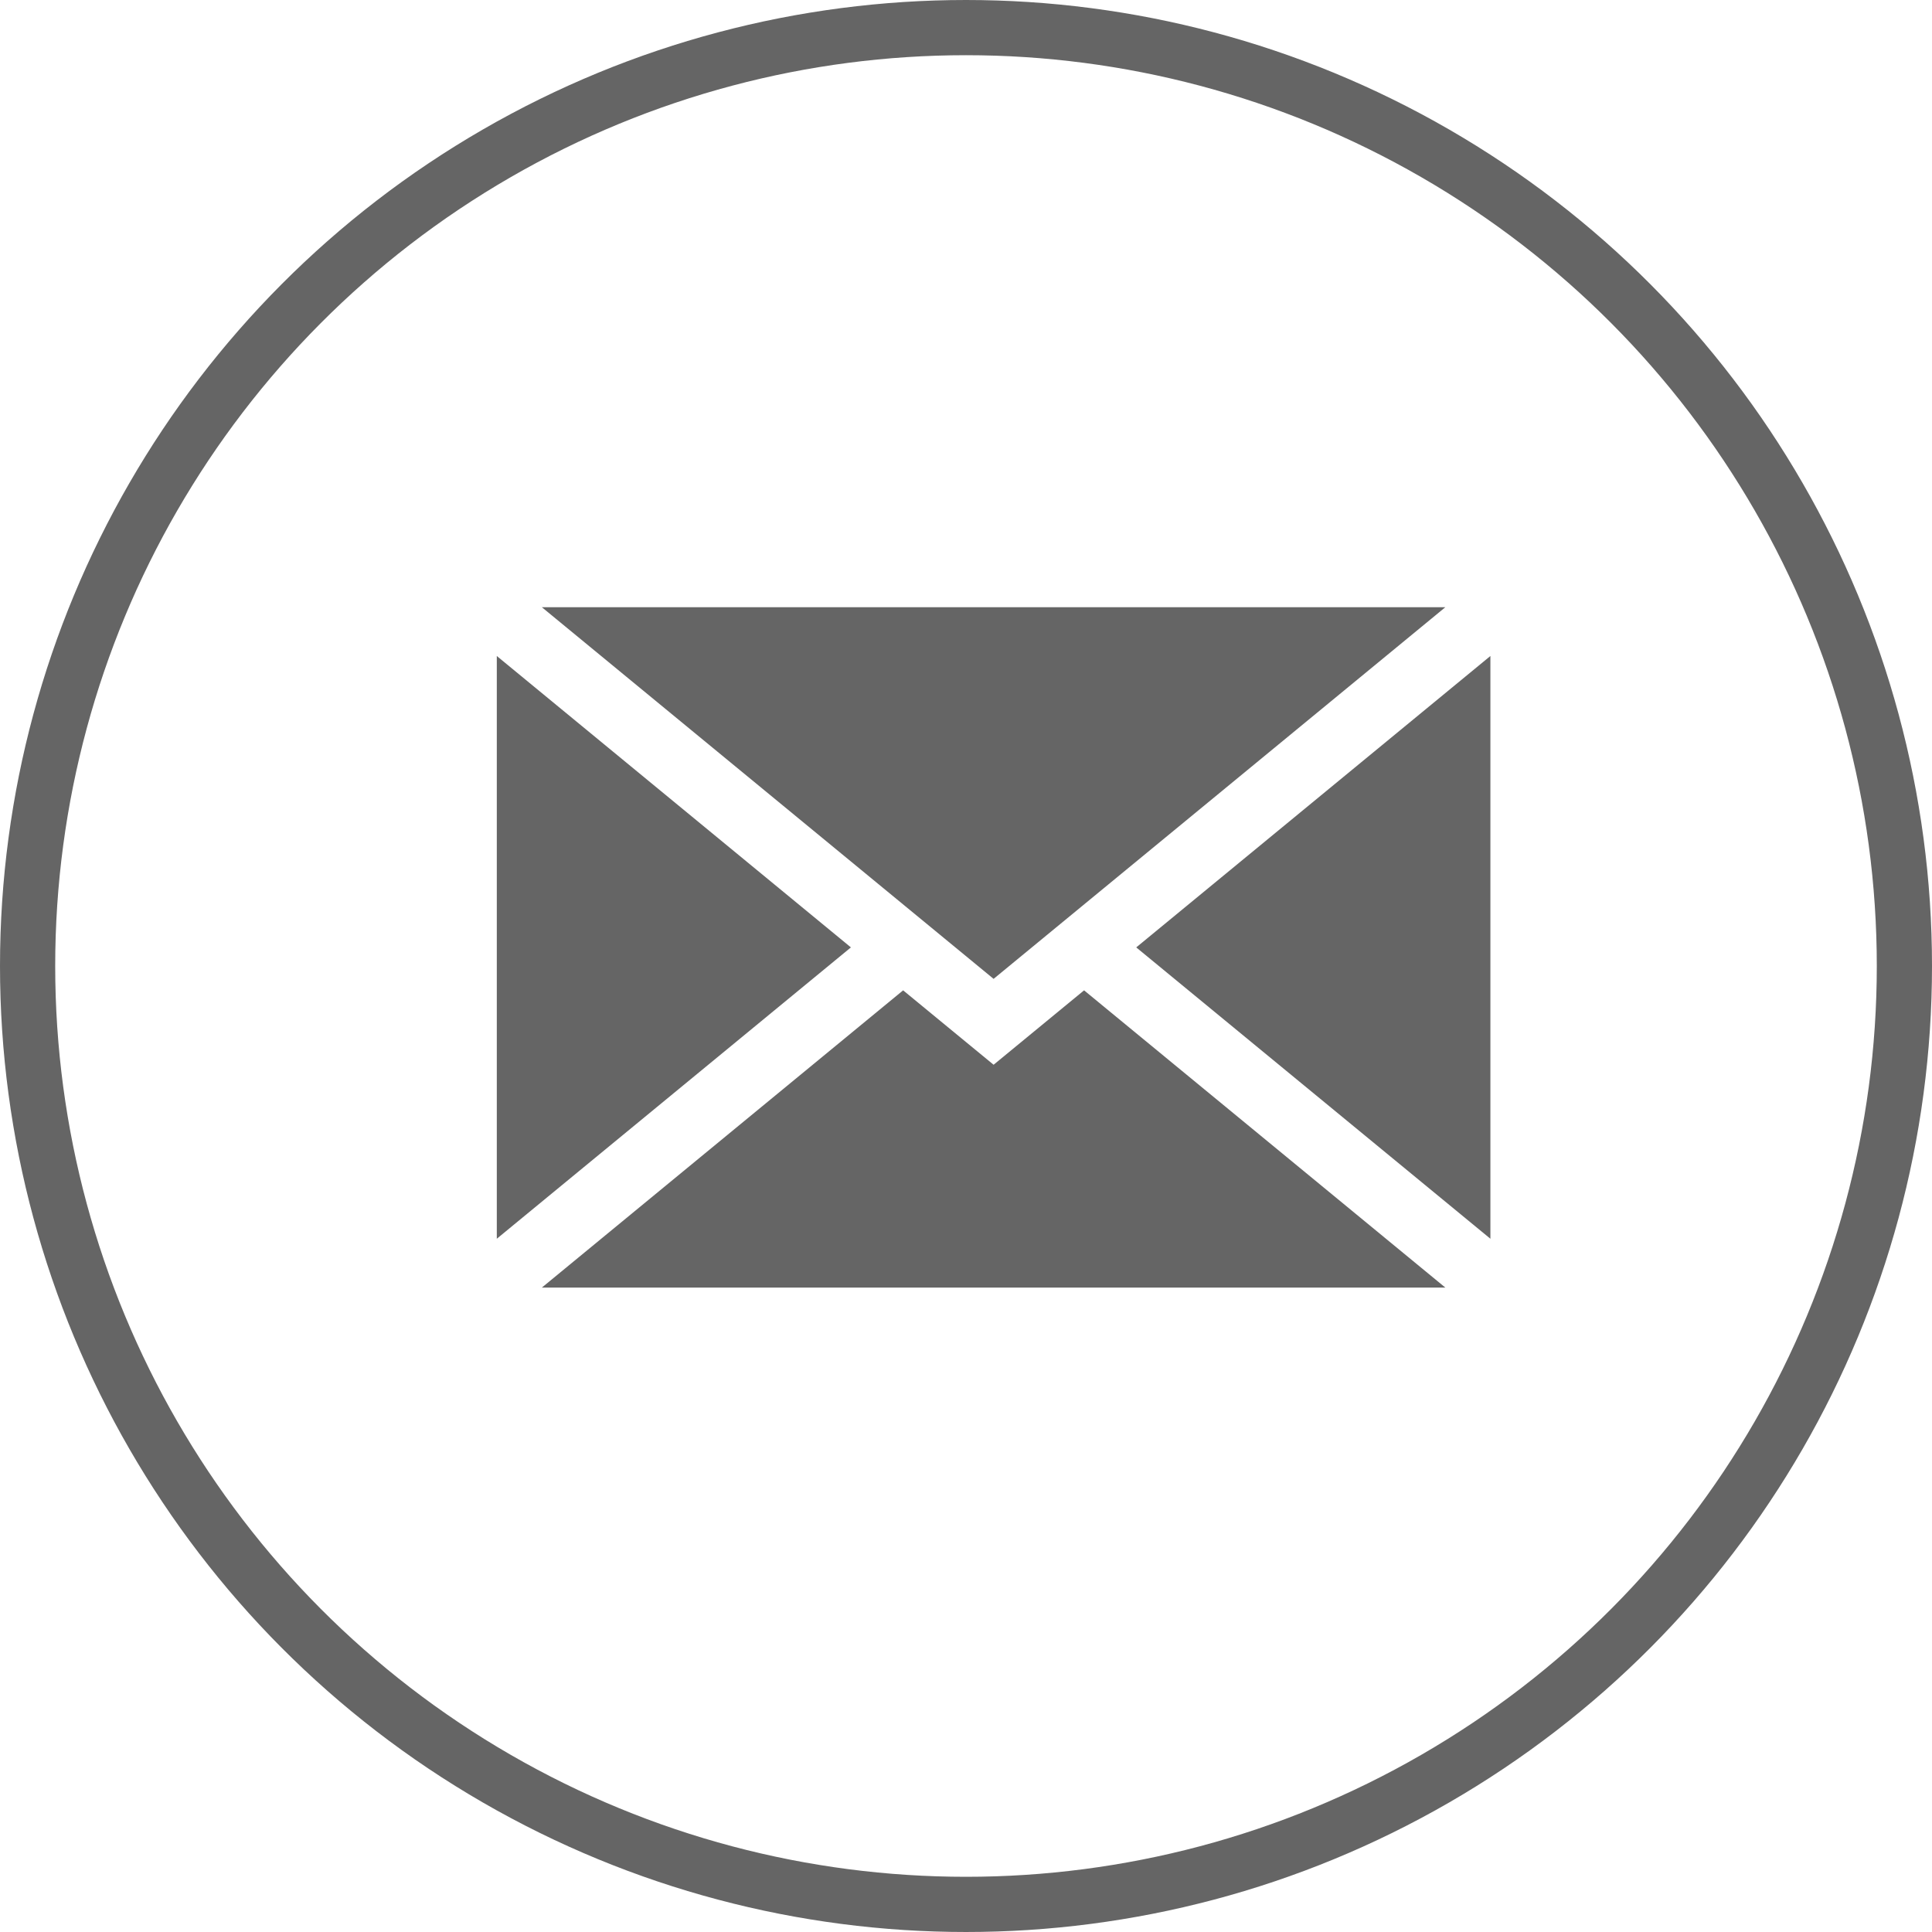
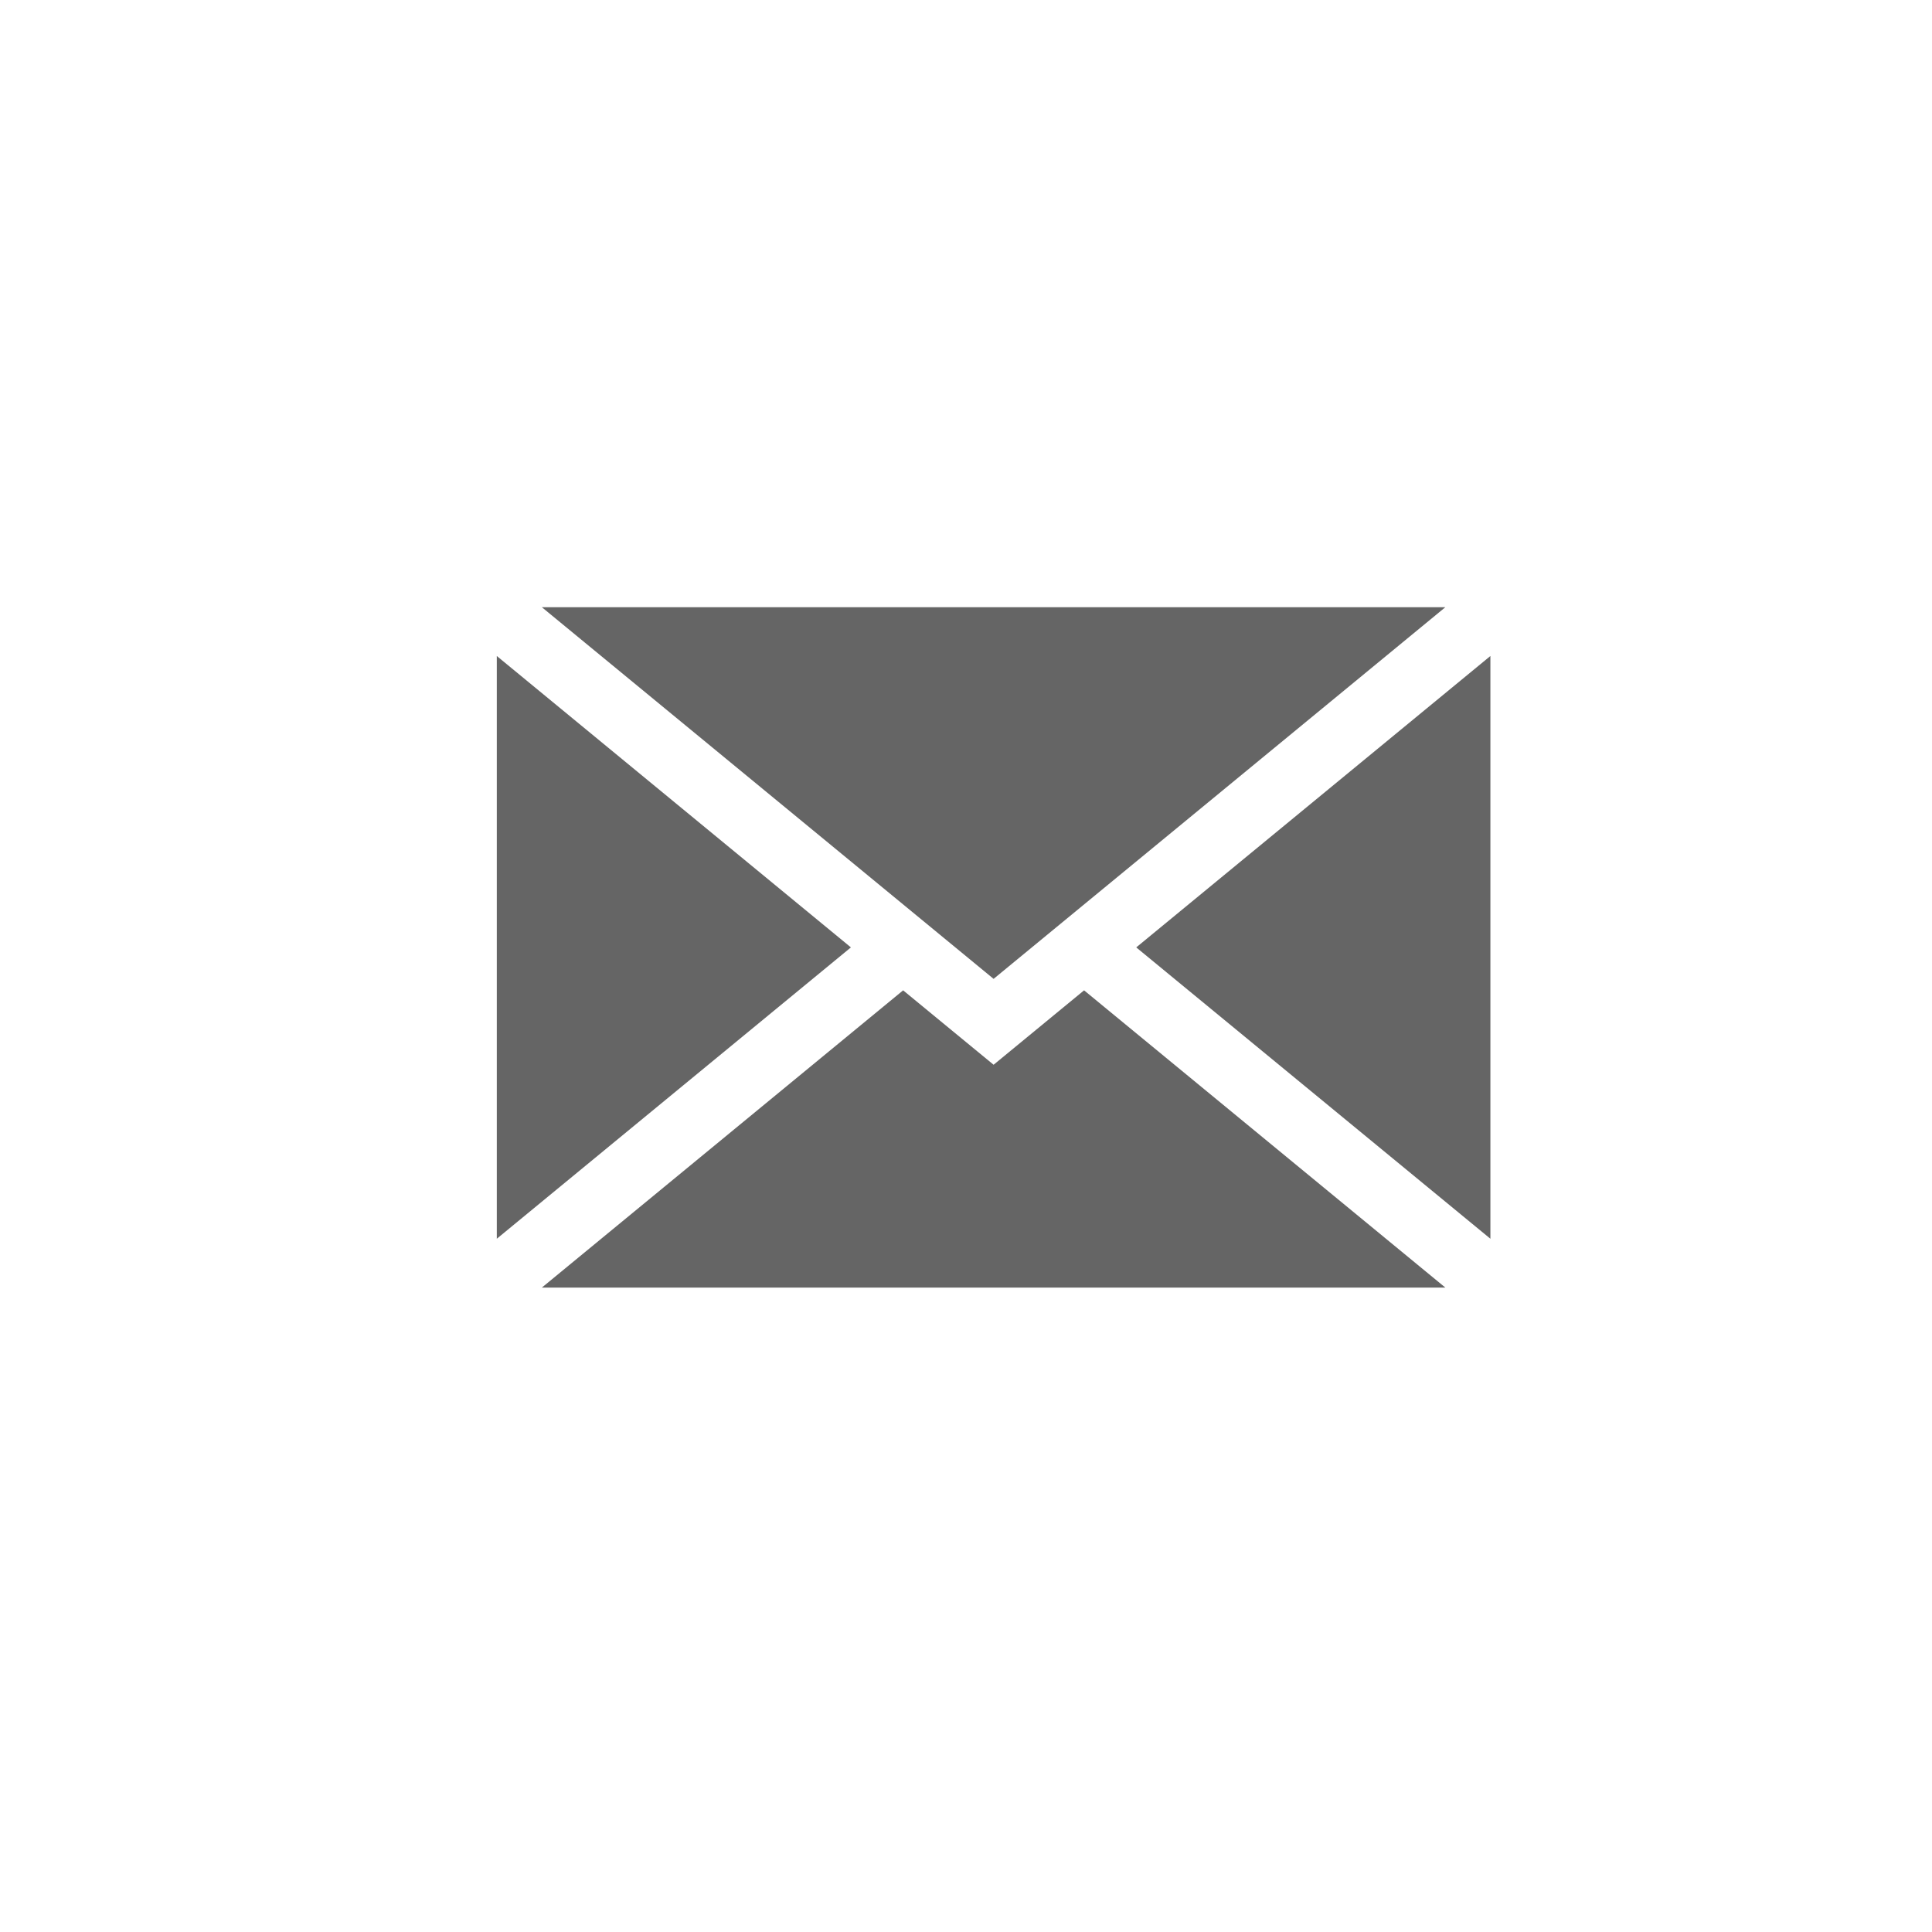
<svg xmlns="http://www.w3.org/2000/svg" width="35" height="35" viewBox="0 0 35 35" fill="none">
  <path d="M9 22.441V11.884L15.415 17.163L9 22.441ZM26.184 11H9.816L18 17.733L26.184 11ZM19.639 17.941L18 19.289L16.361 17.941L9.816 23.326H26.184L19.639 17.941ZM20.584 17.163L27 22.441V11.884L20.584 17.163Z" fill="#656565" />
-   <circle cx="17.5" cy="17.5" r="17" stroke="#656565" />
</svg>